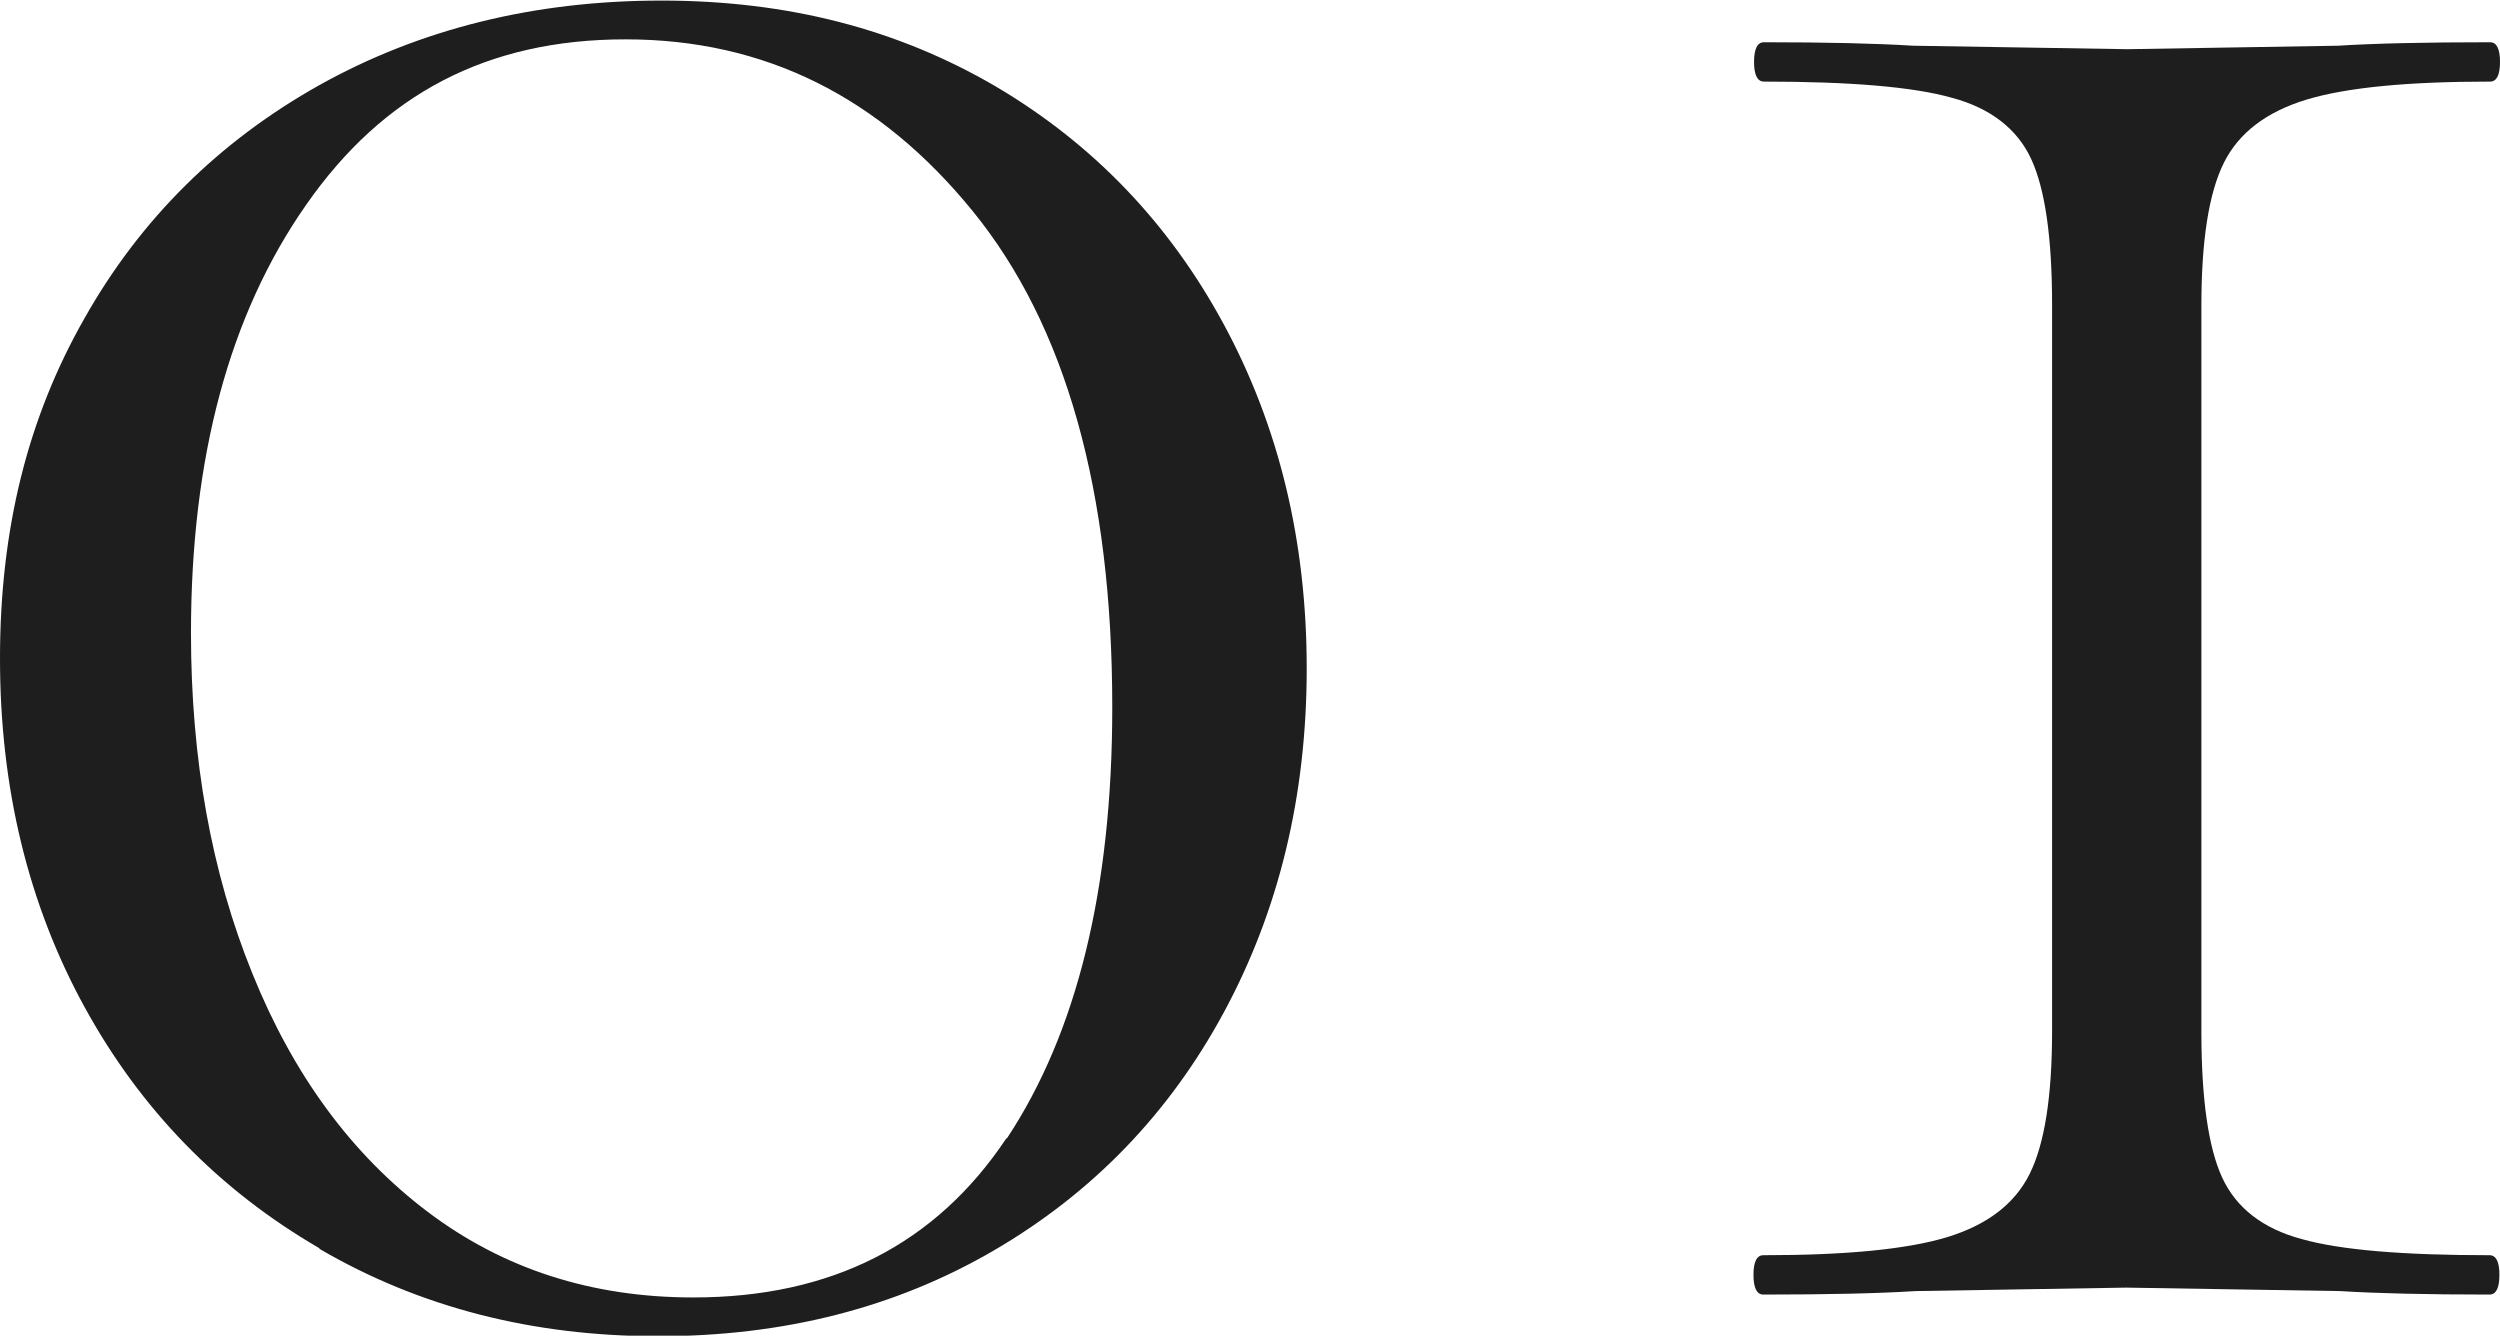
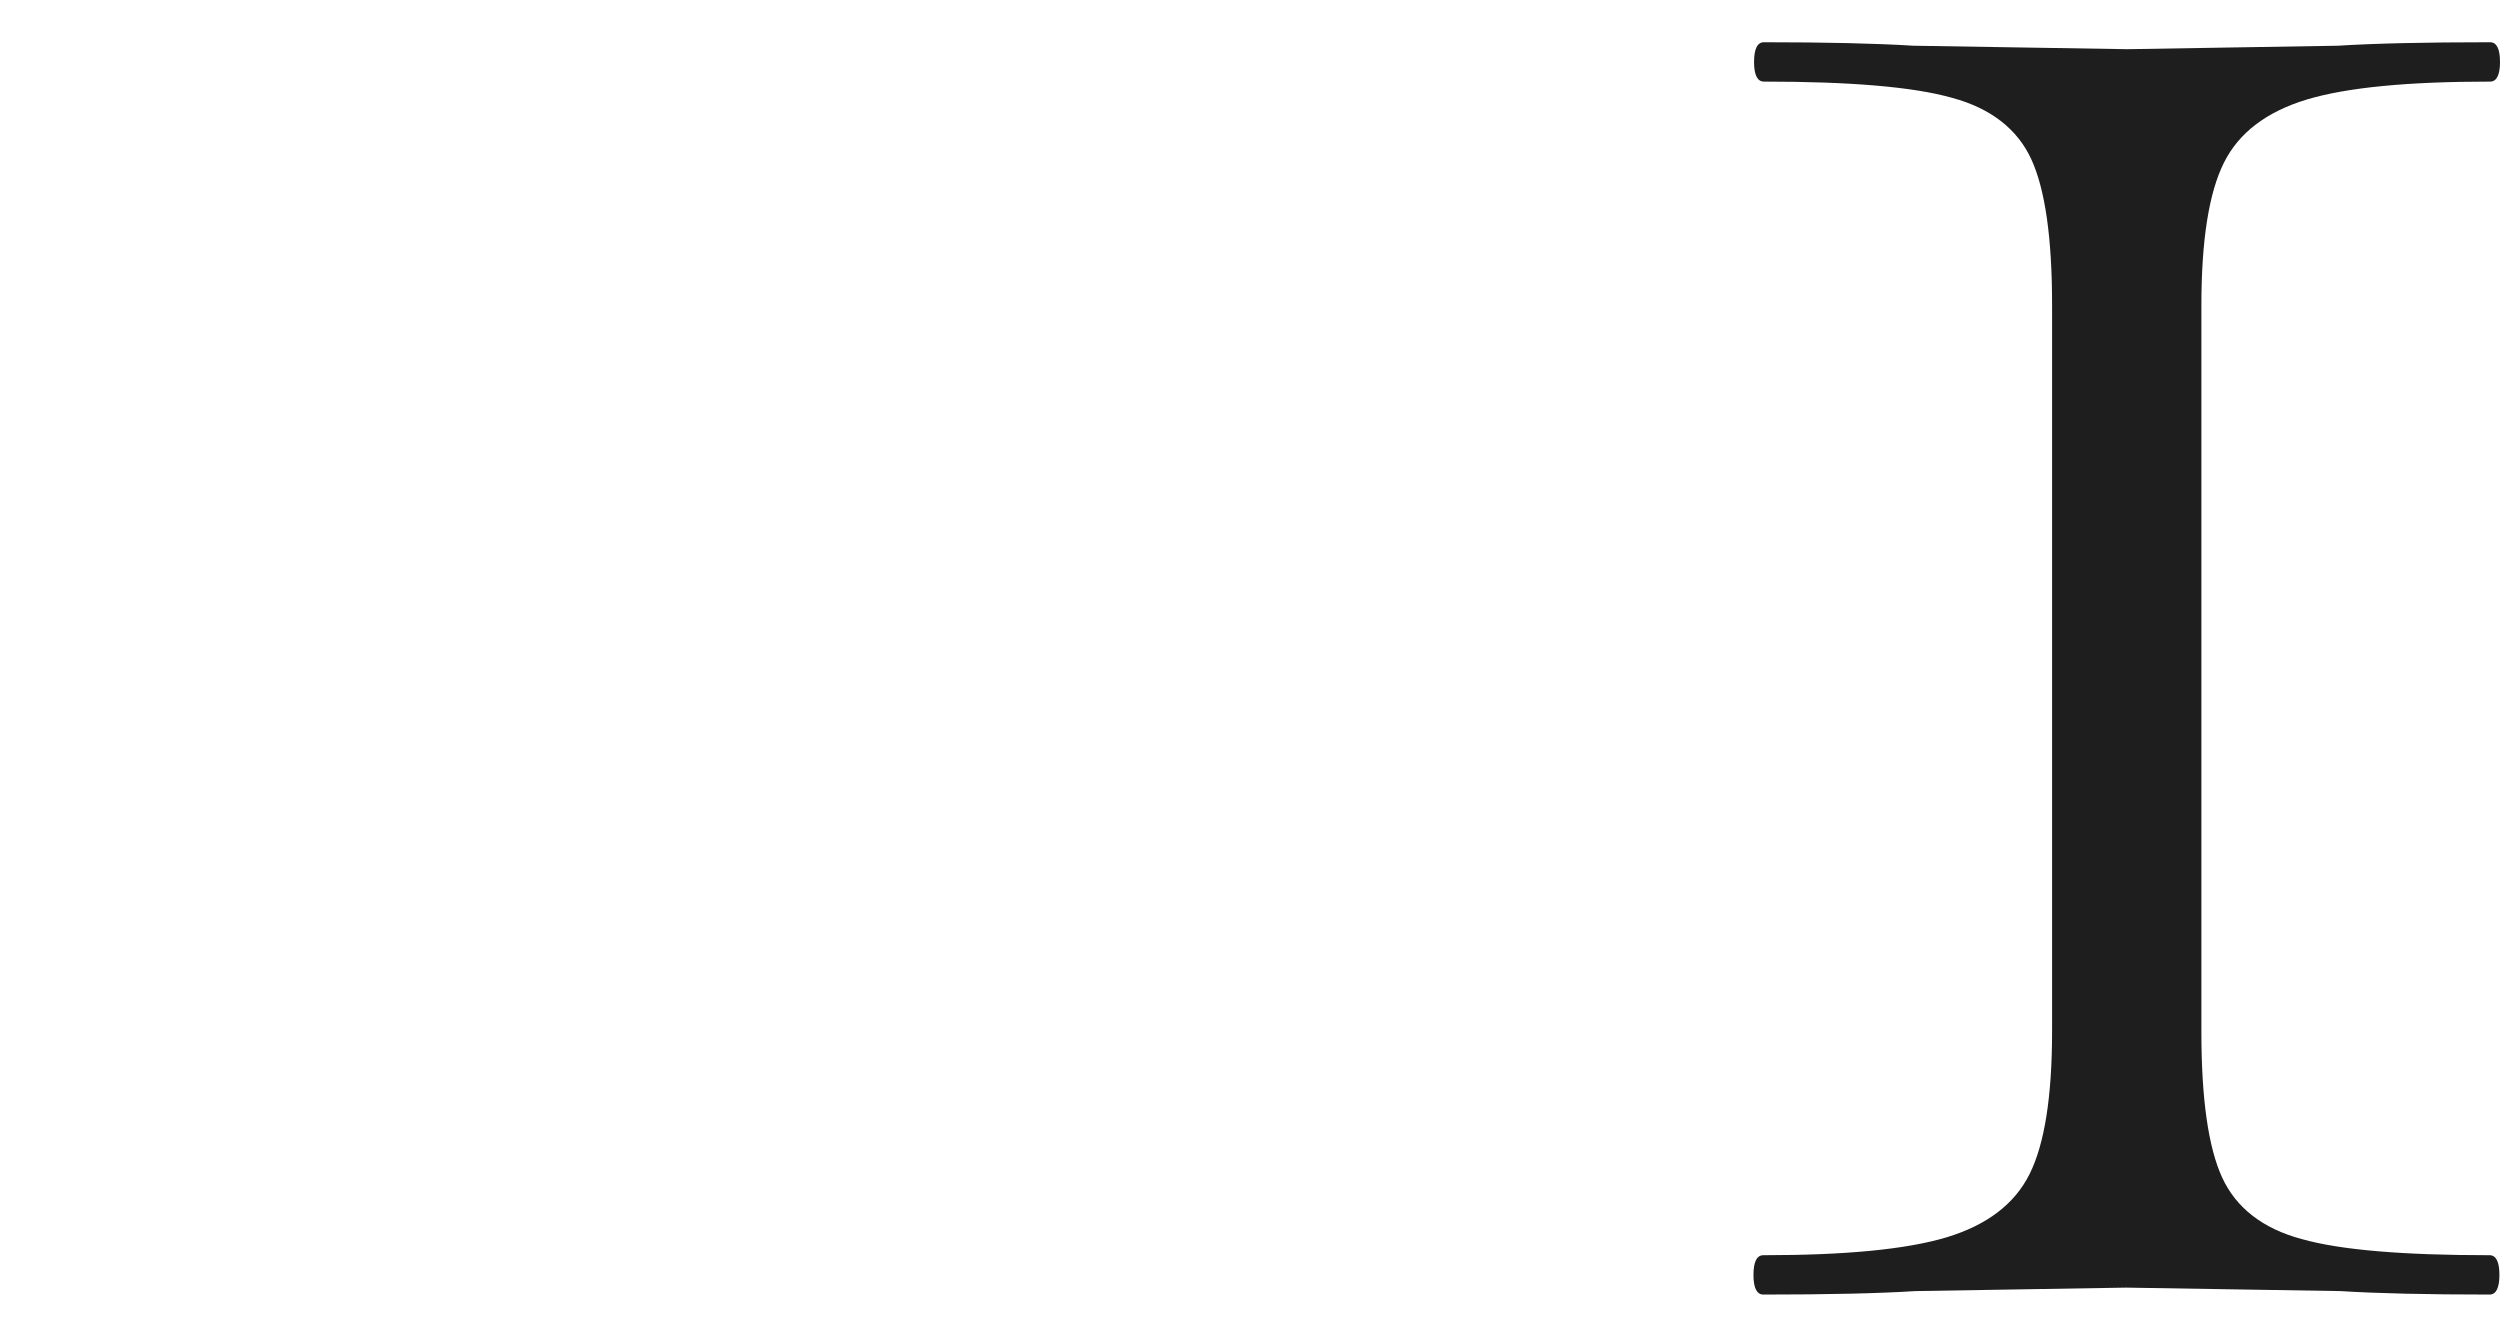
<svg xmlns="http://www.w3.org/2000/svg" id="_レイヤー_2" viewBox="0 0 43.2 23.08">
  <defs>
    <style>.cls-1{fill:#1e1e1e;stroke-width:0px;}</style>
  </defs>
  <g id="_レイヤー_2-2">
-     <path class="cls-1" d="M5.52,21.57c-1.74-1.01-3.09-2.4-4.06-4.17-.97-1.77-1.46-3.78-1.46-6.02s.48-4.16,1.46-5.88c.97-1.72,2.33-3.06,4.06-4.03,1.74-.97,3.71-1.46,5.91-1.46s4.09.5,5.77,1.48c1.68.99,3,2.36,3.95,4.12.95,1.76,1.43,3.74,1.43,5.94s-.48,4.18-1.43,5.94c-.95,1.76-2.28,3.13-3.98,4.12-1.7.99-3.63,1.48-5.8,1.48s-4.12-.5-5.85-1.51ZM17.4,19.67c1.21-1.83,1.82-4.31,1.82-7.45,0-3.73-.8-6.59-2.41-8.57-1.61-1.98-3.6-2.97-6-2.97s-4.19.95-5.52,2.86c-1.33,1.9-1.99,4.37-1.99,7.4,0,2.17.35,4.13,1.06,5.88.71,1.76,1.72,3.13,3.03,4.12,1.31.99,2.84,1.48,4.59,1.48,2.39,0,4.19-.92,5.41-2.75Z" />
    <path class="cls-1" d="M35.1,2.75c-.24-.52-.7-.88-1.37-1.06-.67-.19-1.76-.28-3.25-.28-.11,0-.17-.11-.17-.34s.06-.34.17-.34c1.08,0,1.94.02,2.58.06l3.7.06,3.64-.06c.63-.04,1.51-.06,2.63-.06.11,0,.17.11.17.34s-.06.34-.17.34c-1.42,0-2.47.1-3.17.31-.69.21-1.17.57-1.43,1.09-.26.52-.39,1.34-.39,2.47v12.55c0,1.16.12,2,.36,2.52.24.52.7.88,1.37,1.06.67.19,1.75.28,3.25.28.11,0,.17.11.17.34s-.06.34-.17.34c-1.08,0-1.94-.02-2.58-.06l-3.7-.06-3.64.06c-.63.04-1.51.06-2.63.06-.11,0-.17-.11-.17-.34s.06-.34.17-.34c1.42,0,2.47-.1,3.17-.31.69-.21,1.17-.57,1.43-1.09.26-.52.39-1.34.39-2.47V5.27c0-1.16-.12-2-.36-2.52Z" />
  </g>
</svg>